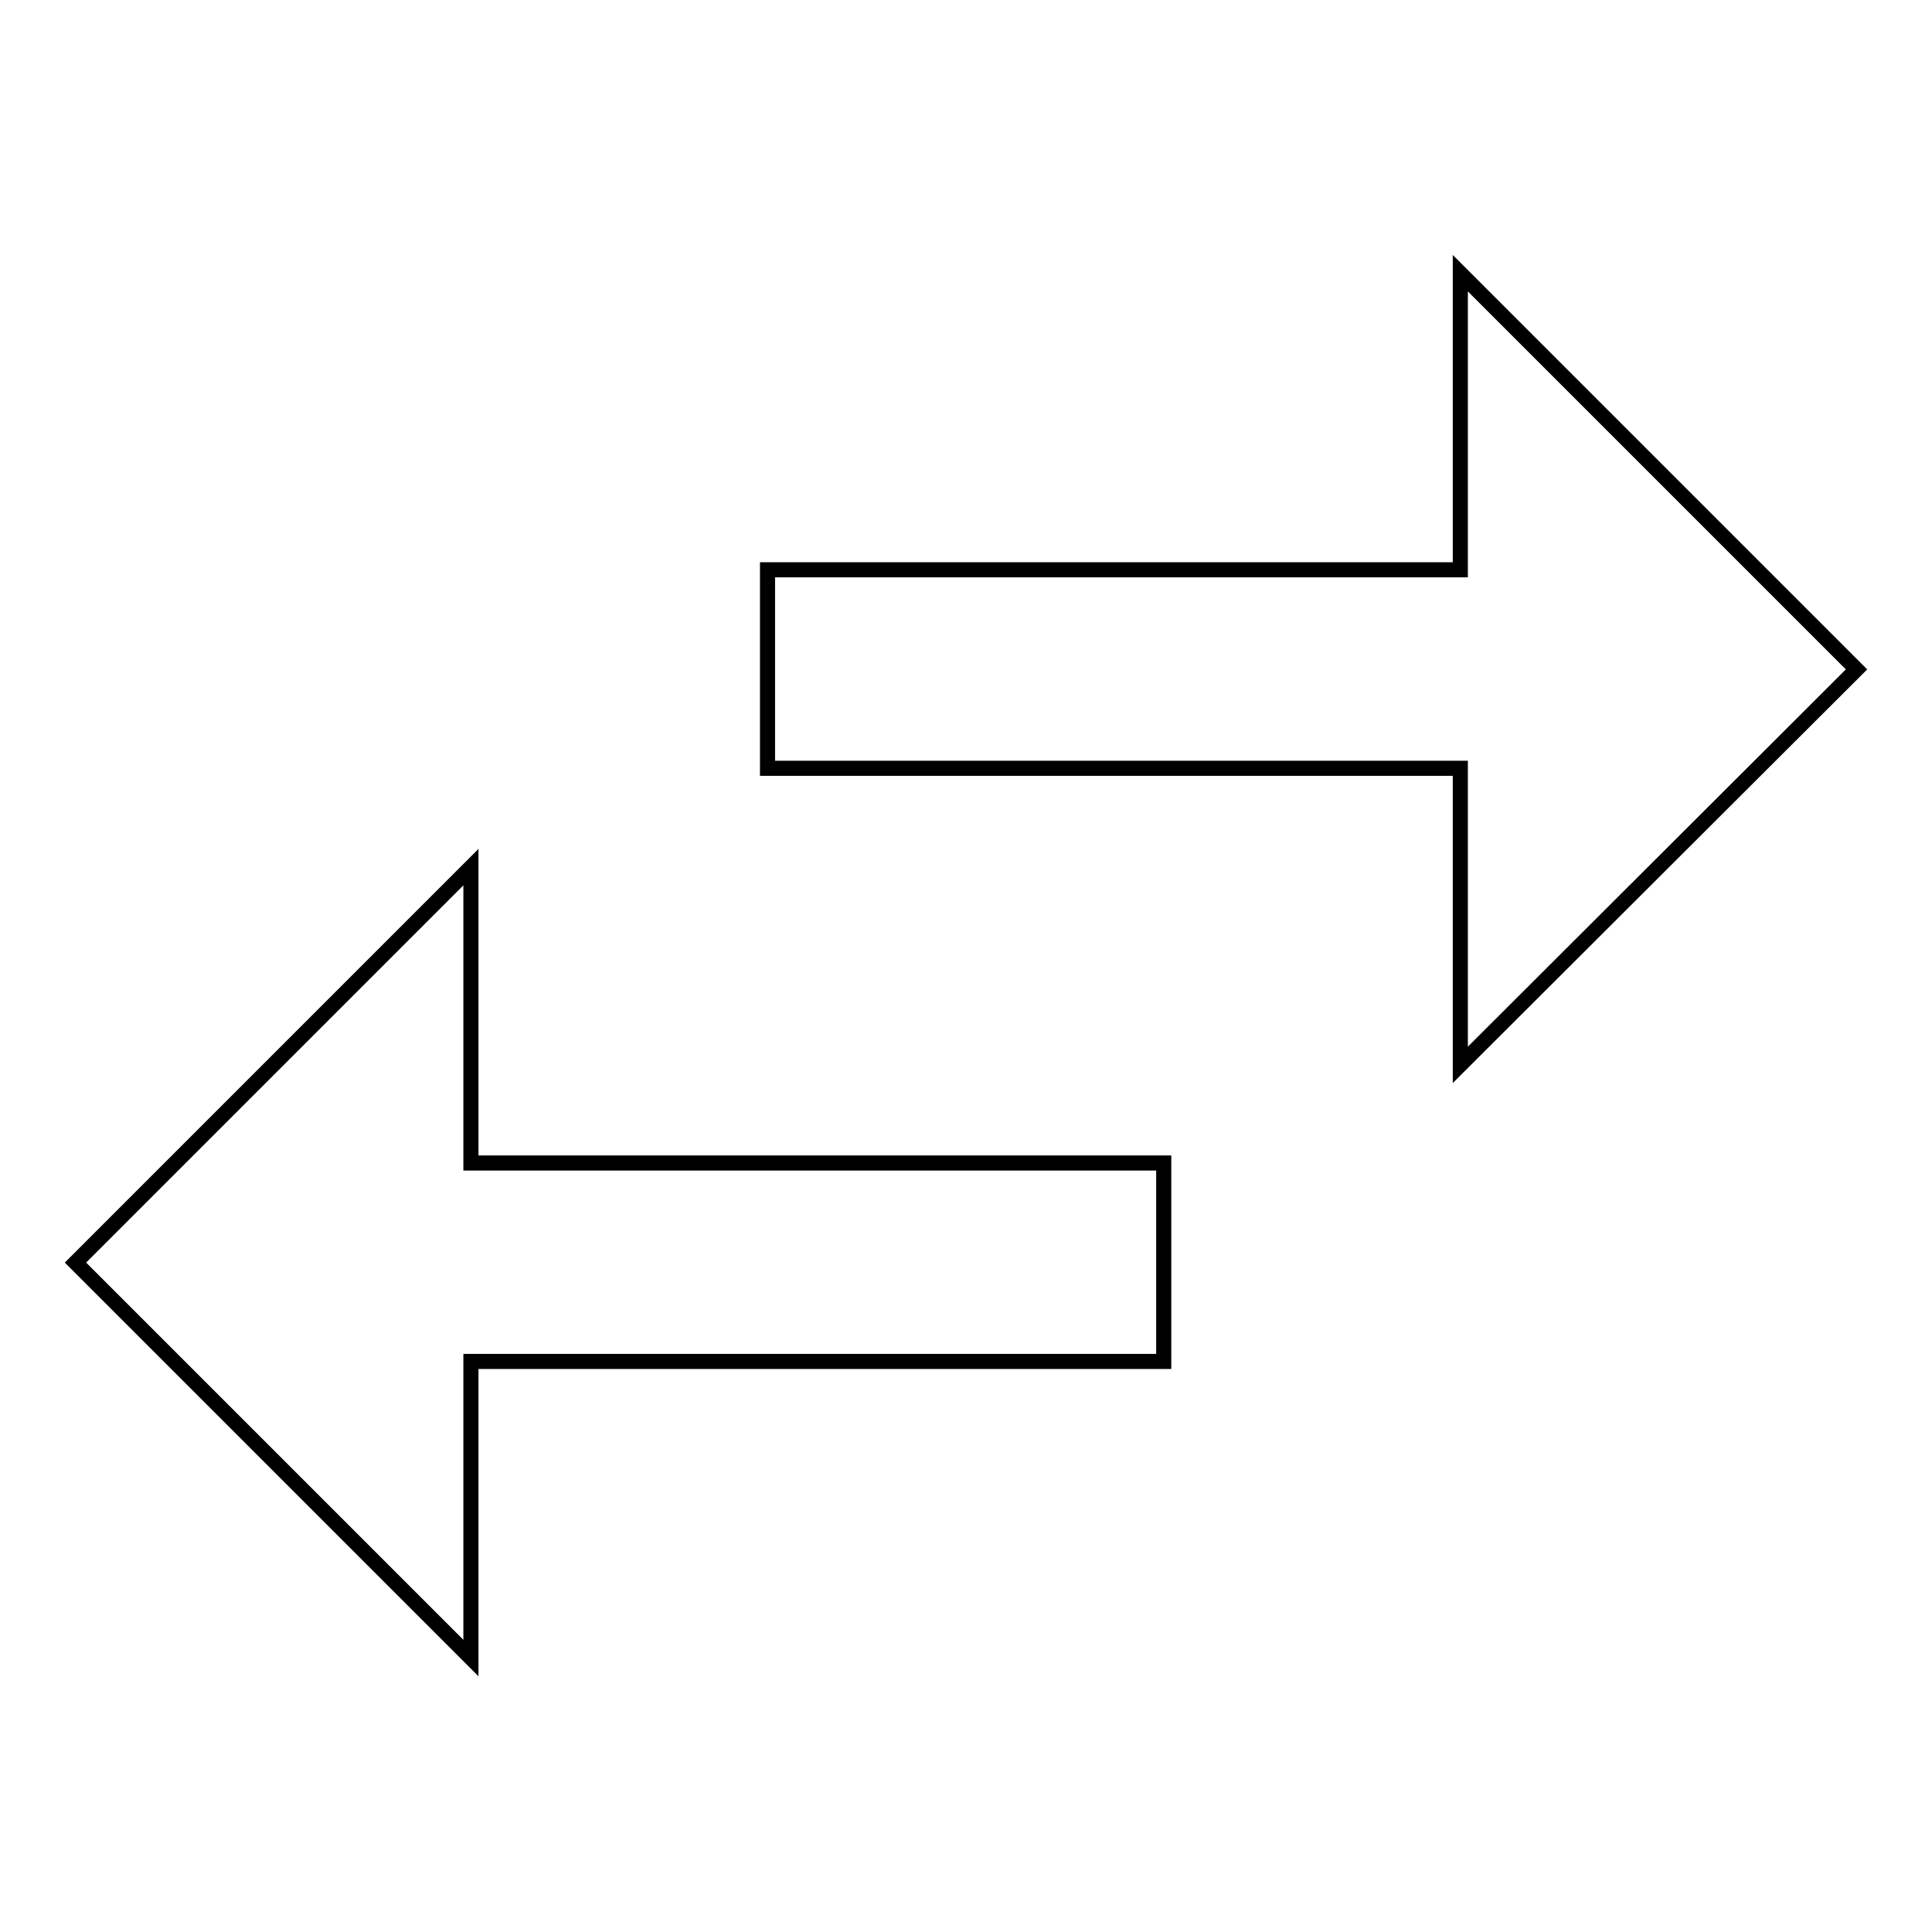
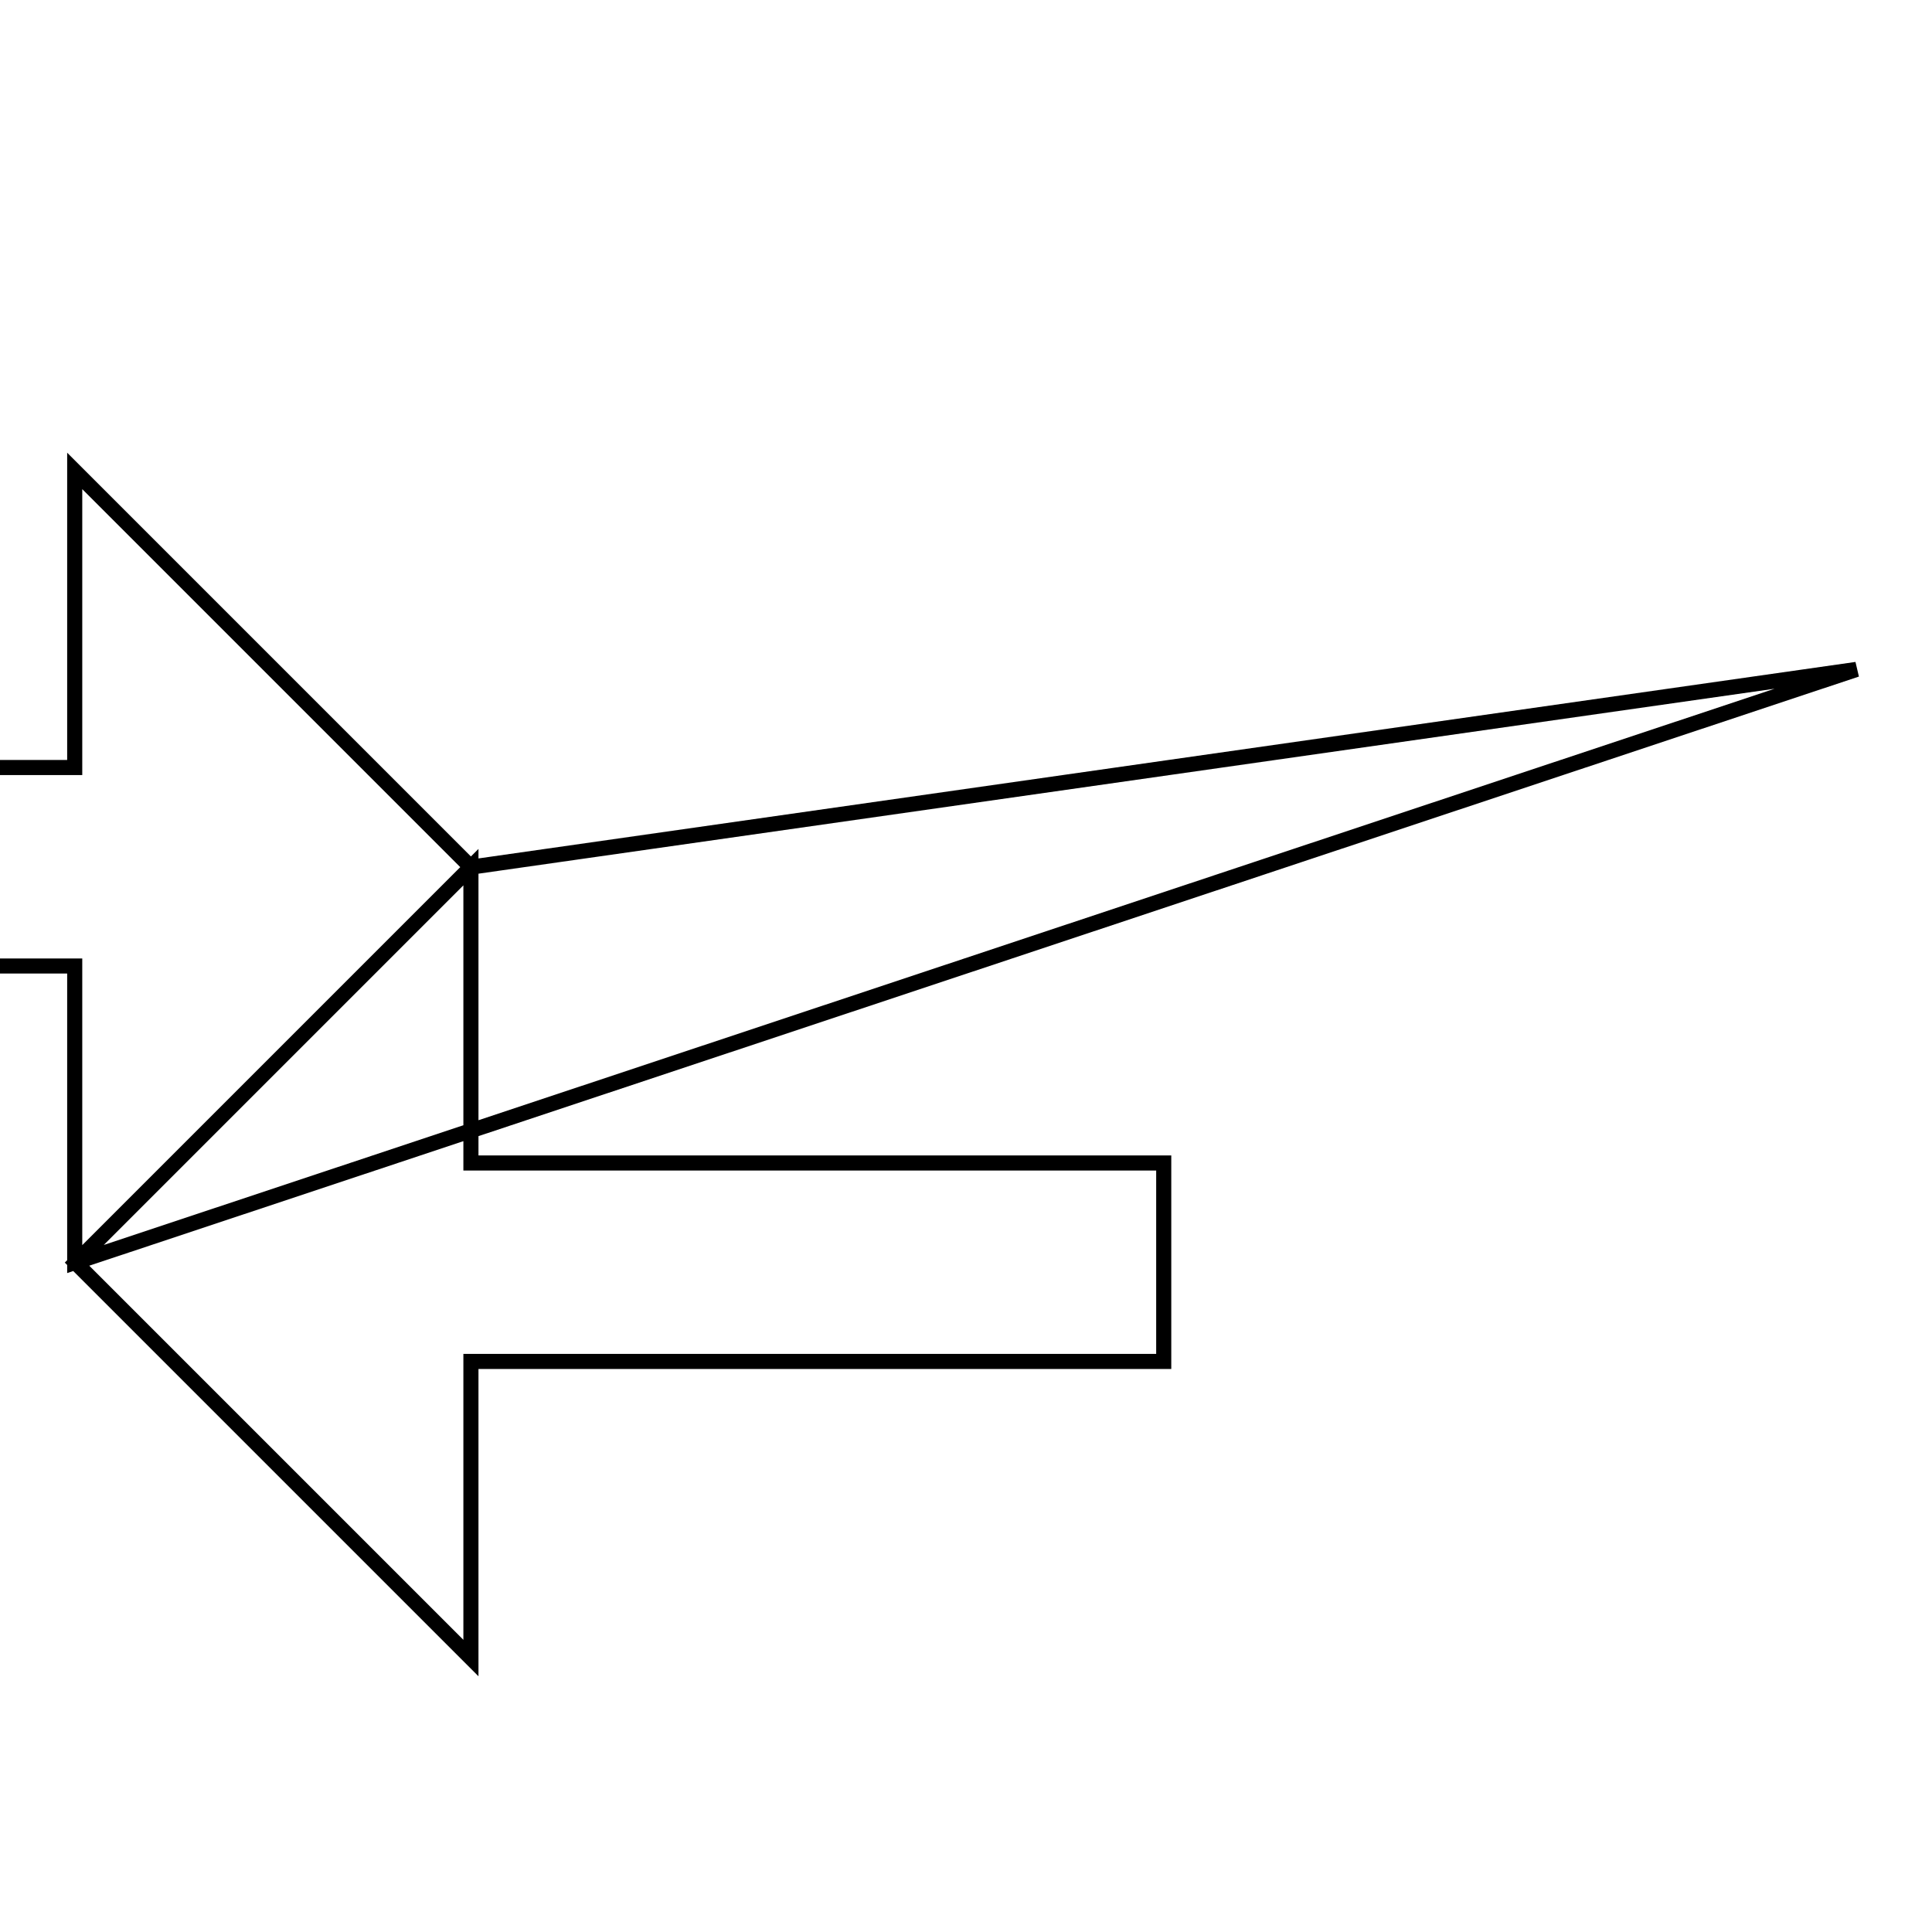
<svg xmlns="http://www.w3.org/2000/svg" version="1.1" x="0px" y="0px" viewBox="0 0 256 256" enable-background="new 0 0 256 256" xml:space="preserve">
  <g>
-     <path stroke-width="2" fill-opacity="0" stroke="#000000" d="M62.4,114.9L10,167.3l52.4,52.4v-39.3h91.8v-26.3H62.4V114.9z M246,88.7l-52.5-52.5v39.3h-91.8v26.3h91.8 v39.3L246,88.7z" />
+     <path stroke-width="2" fill-opacity="0" stroke="#000000" d="M62.4,114.9L10,167.3l52.4,52.4v-39.3h91.8v-26.3H62.4V114.9z l-52.5-52.5v39.3h-91.8v26.3h91.8 v39.3L246,88.7z" />
  </g>
</svg>